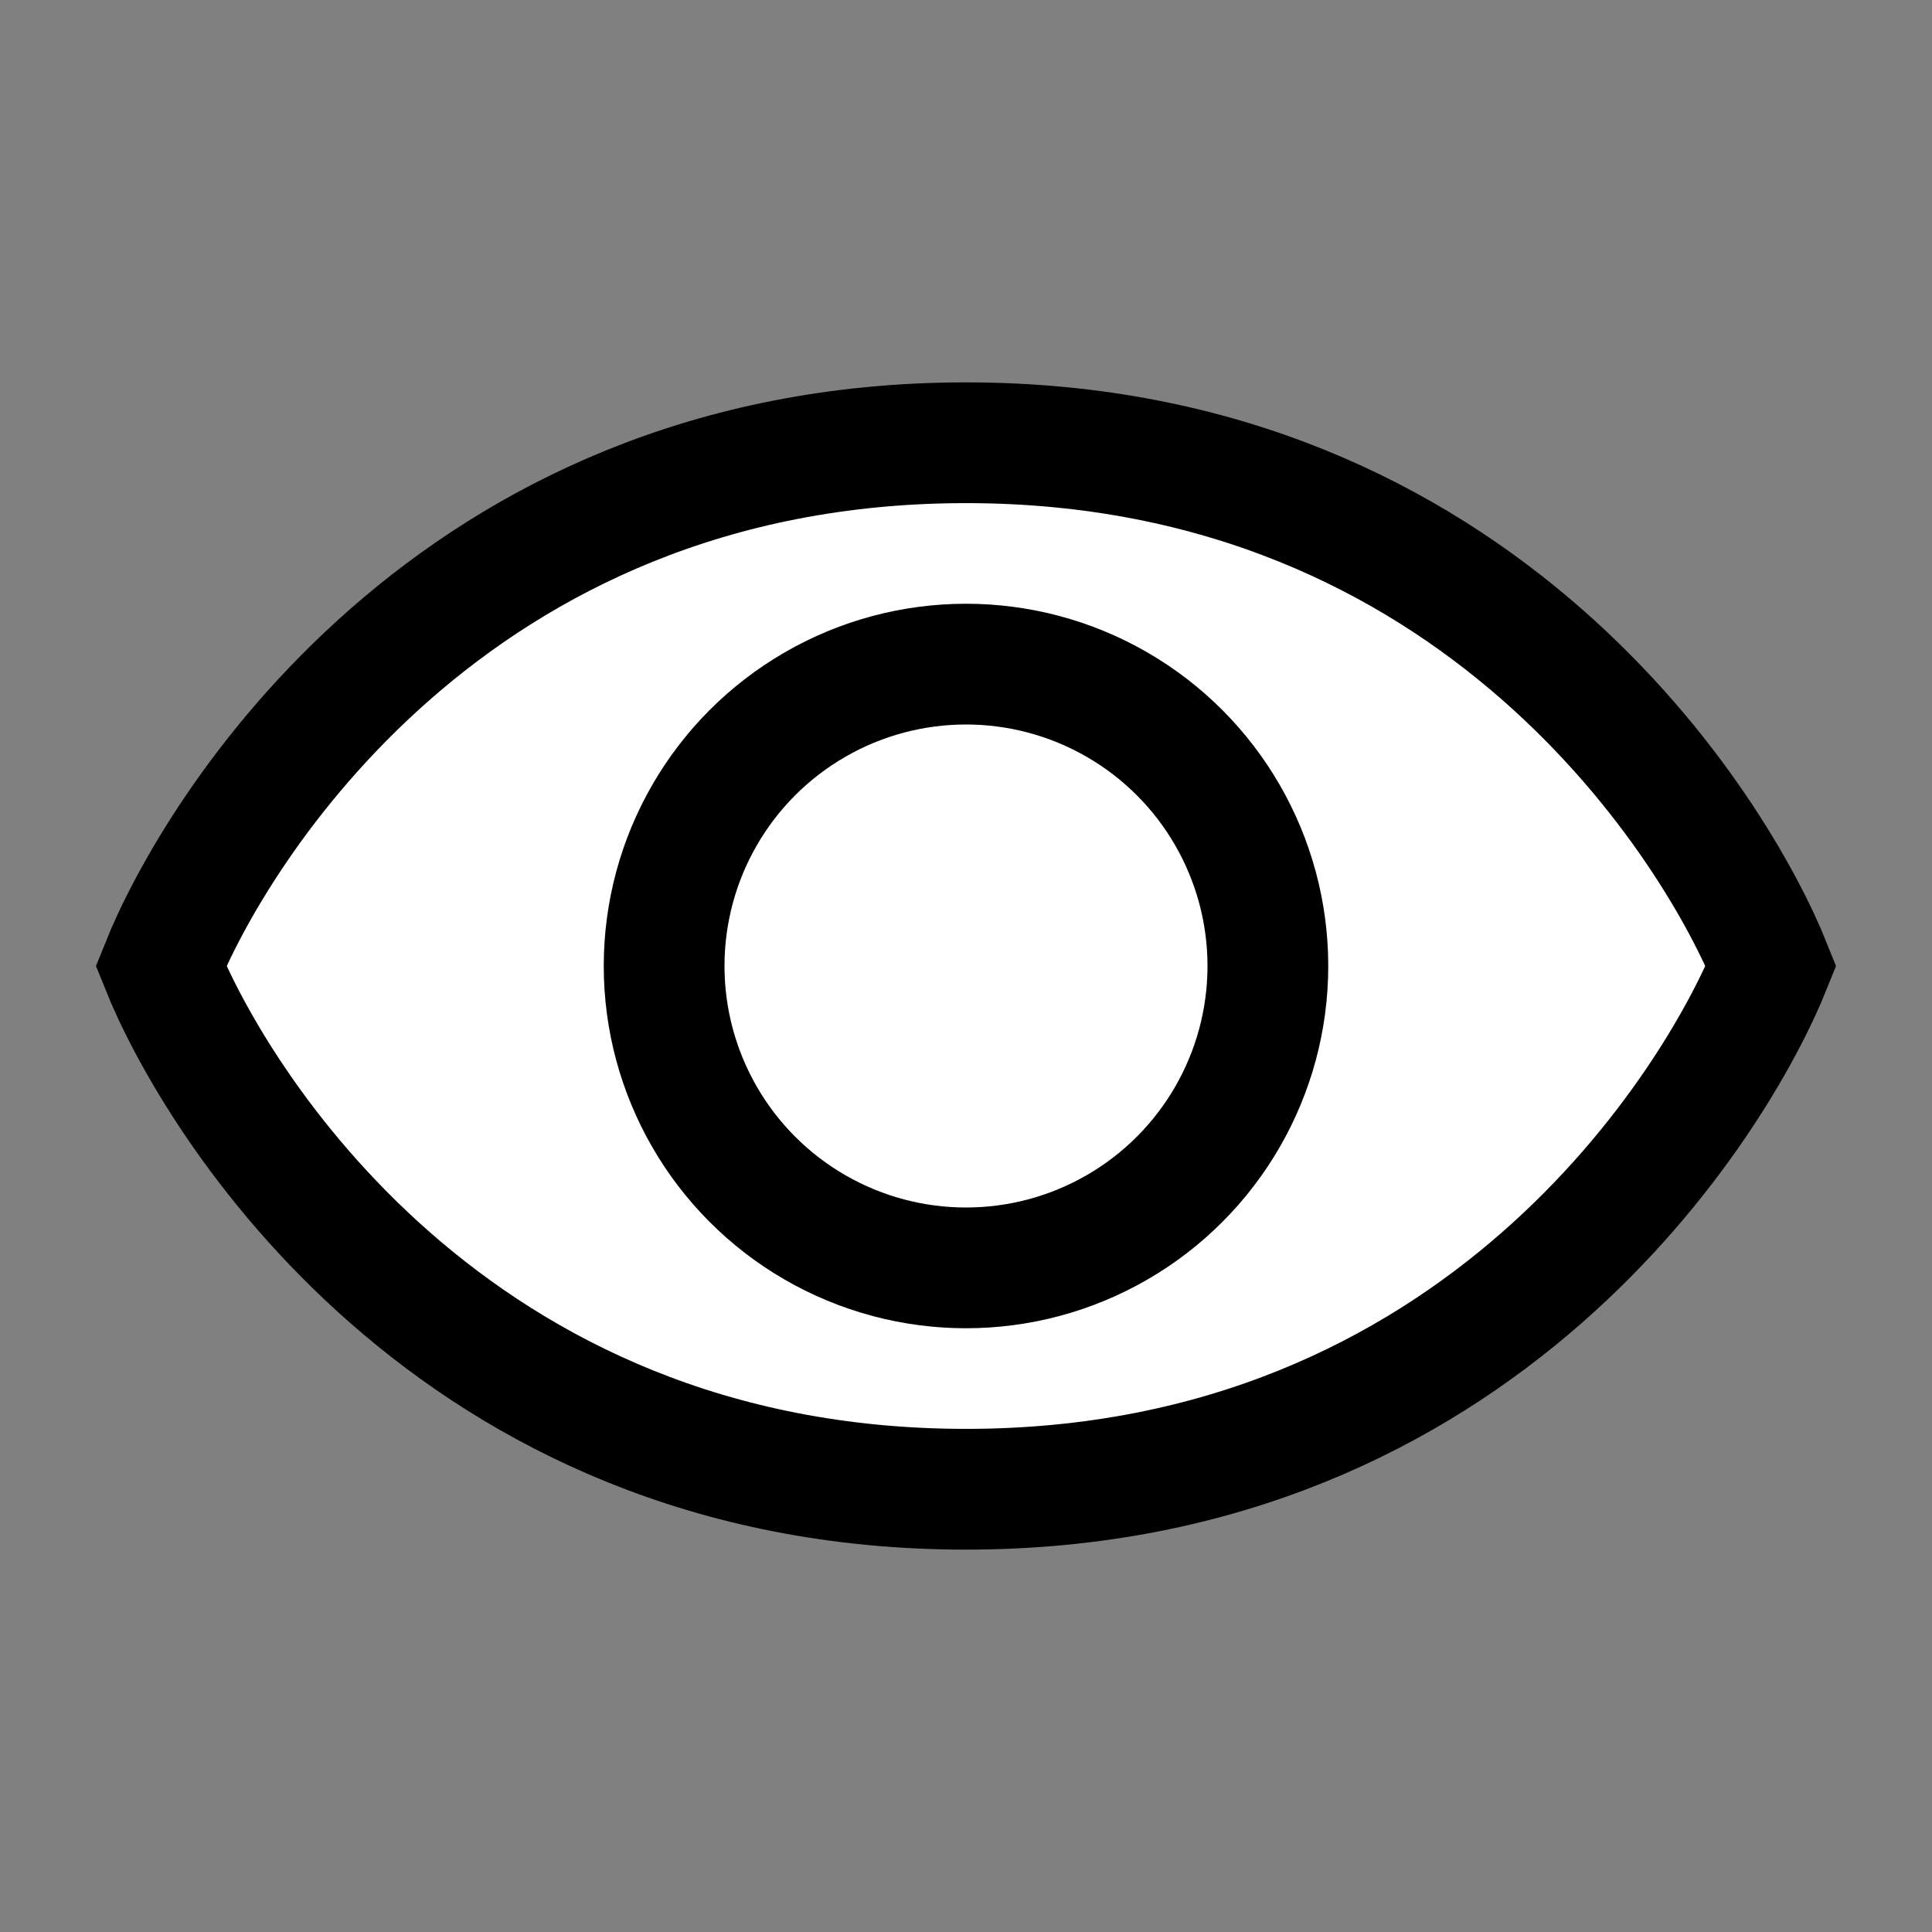
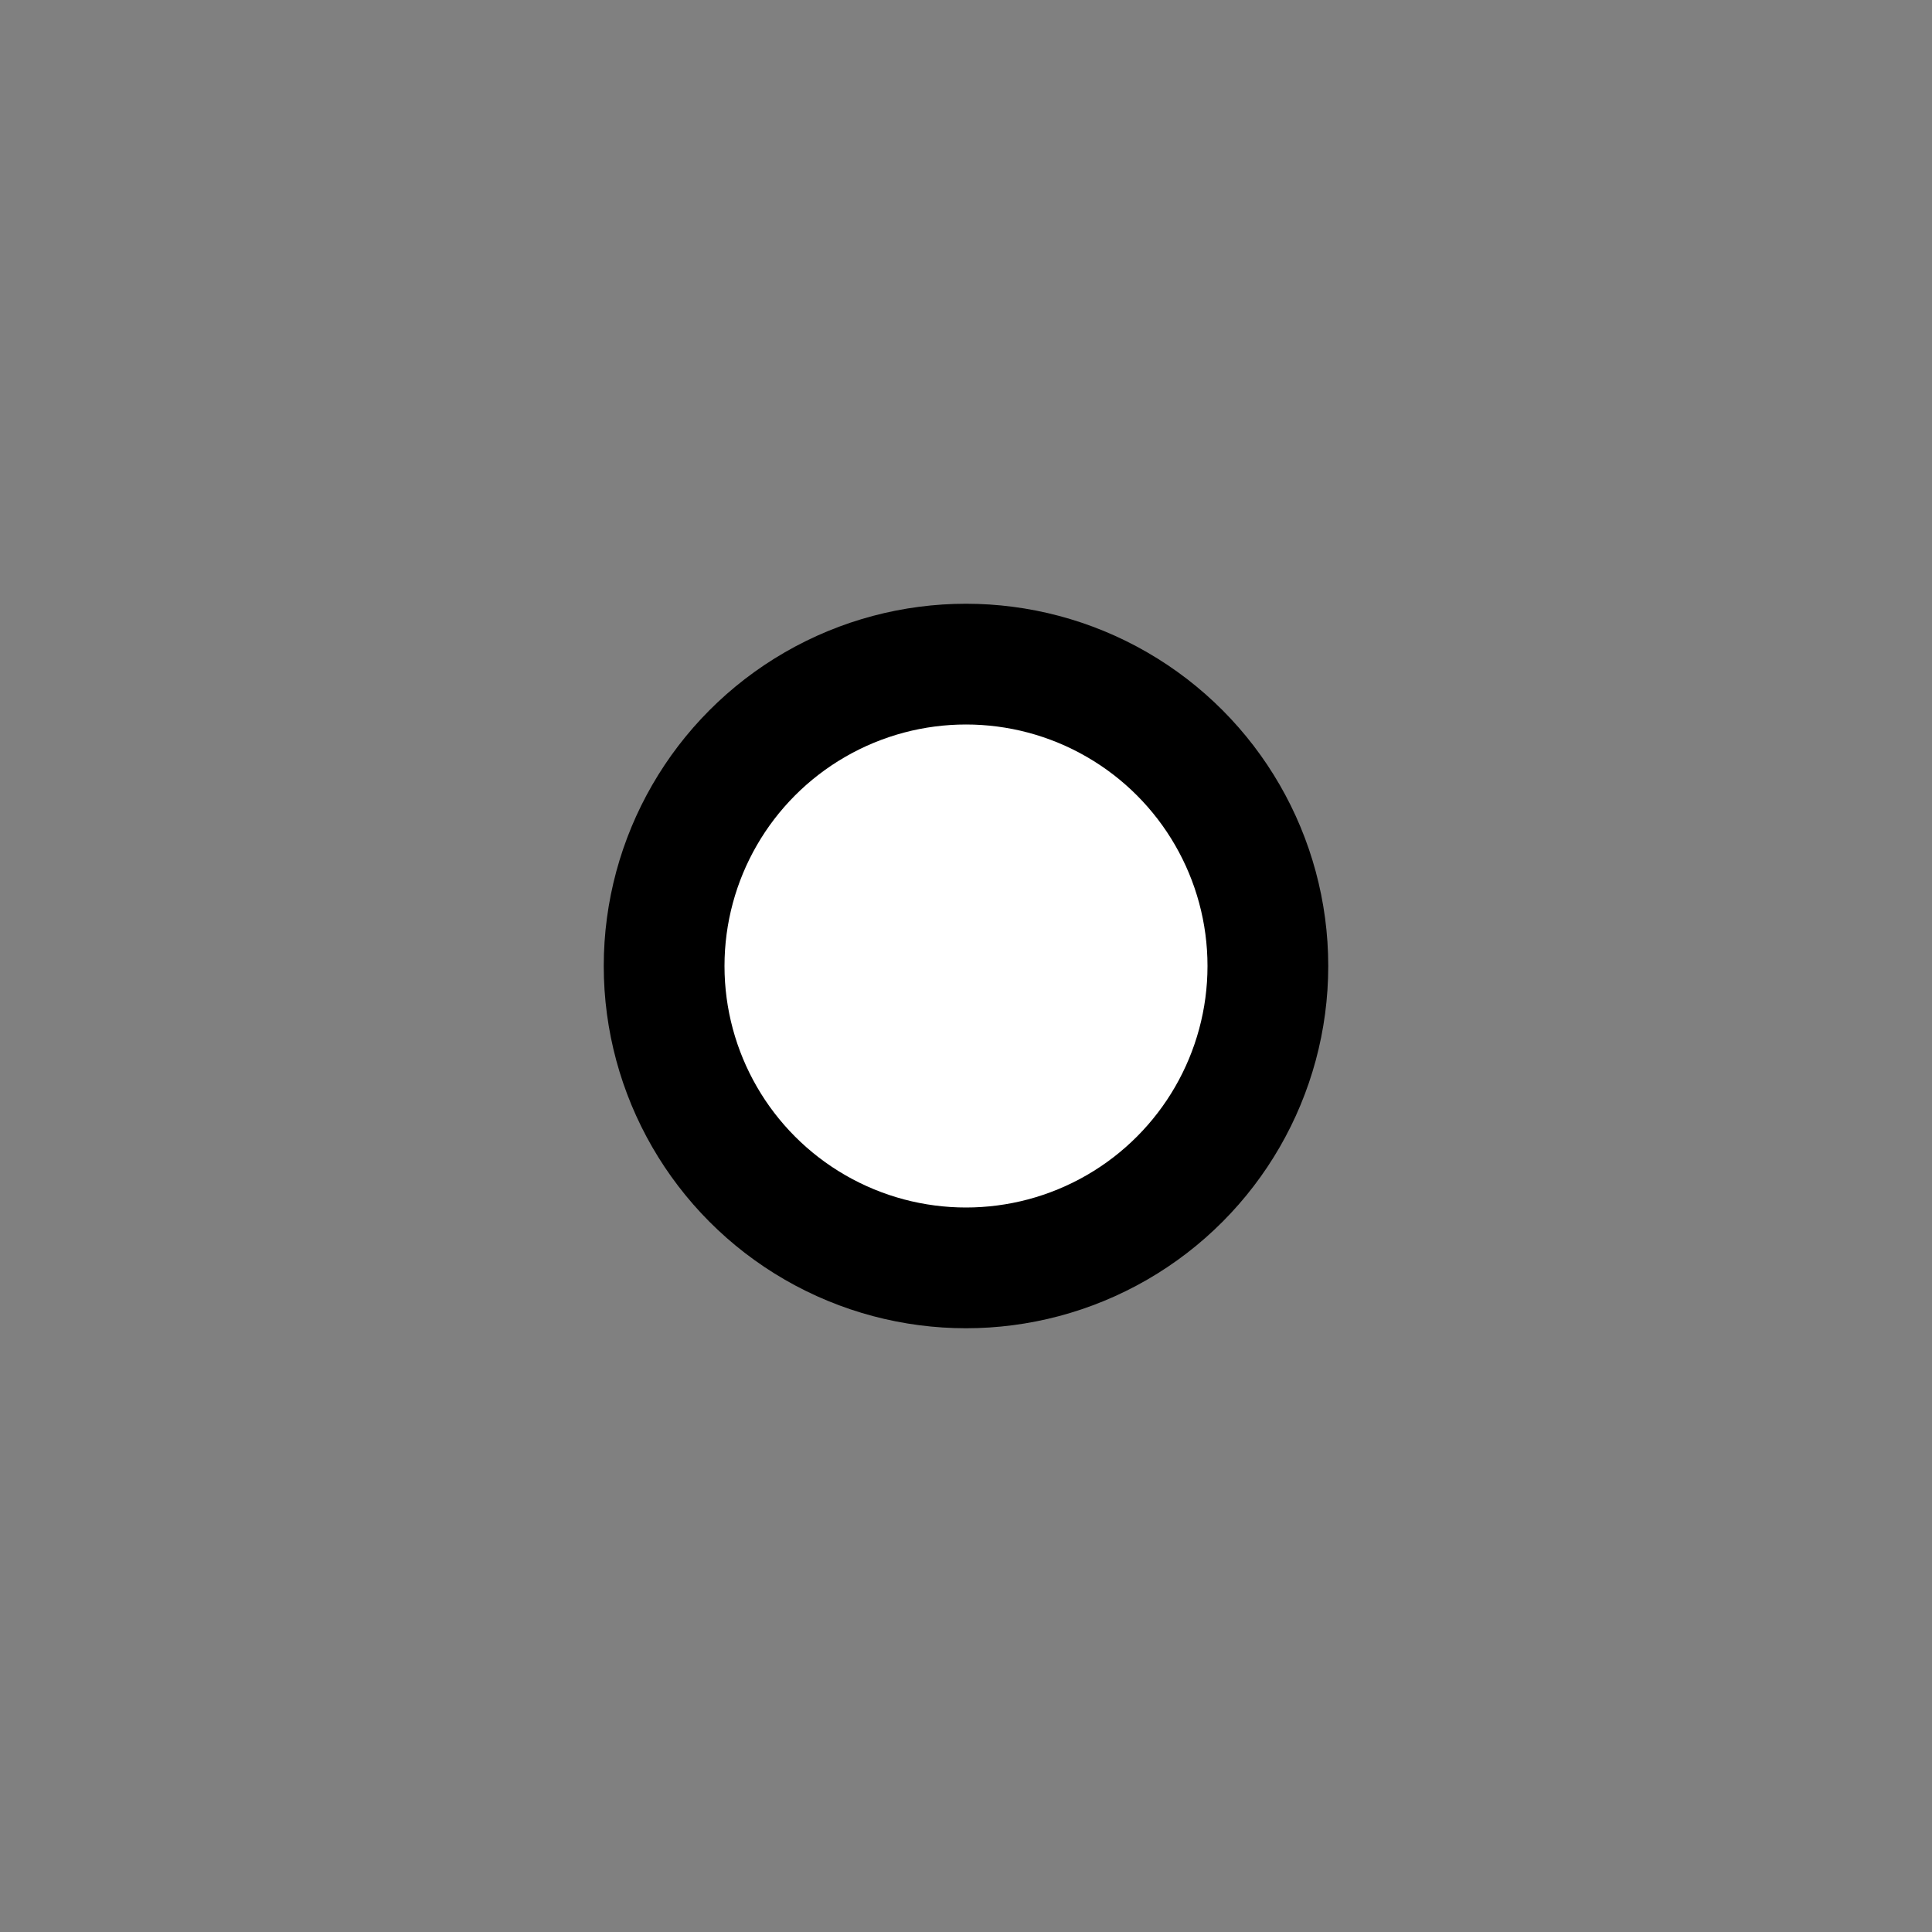
<svg xmlns="http://www.w3.org/2000/svg" width="24" height="24" viewBox="0 0 24 24" fill="none">
  <rect x="0" y="0" width="24" height="24" fill="#808080" stroke="none" />
-   <path d="M12 5.5C5.6 5.5 2.667 10.333 2 12C2.667 13.667 5.6 18.5 12 18.5C18.4 18.5 21.333 13.667 22 12C21.333 10.333 18.4 5.5 12 5.5Z" fill="white" stroke="black" stroke-width="1.5" />
  <circle cx="12" cy="12" r="3.75" fill="white" stroke="black" stroke-width="1.5" />
</svg>